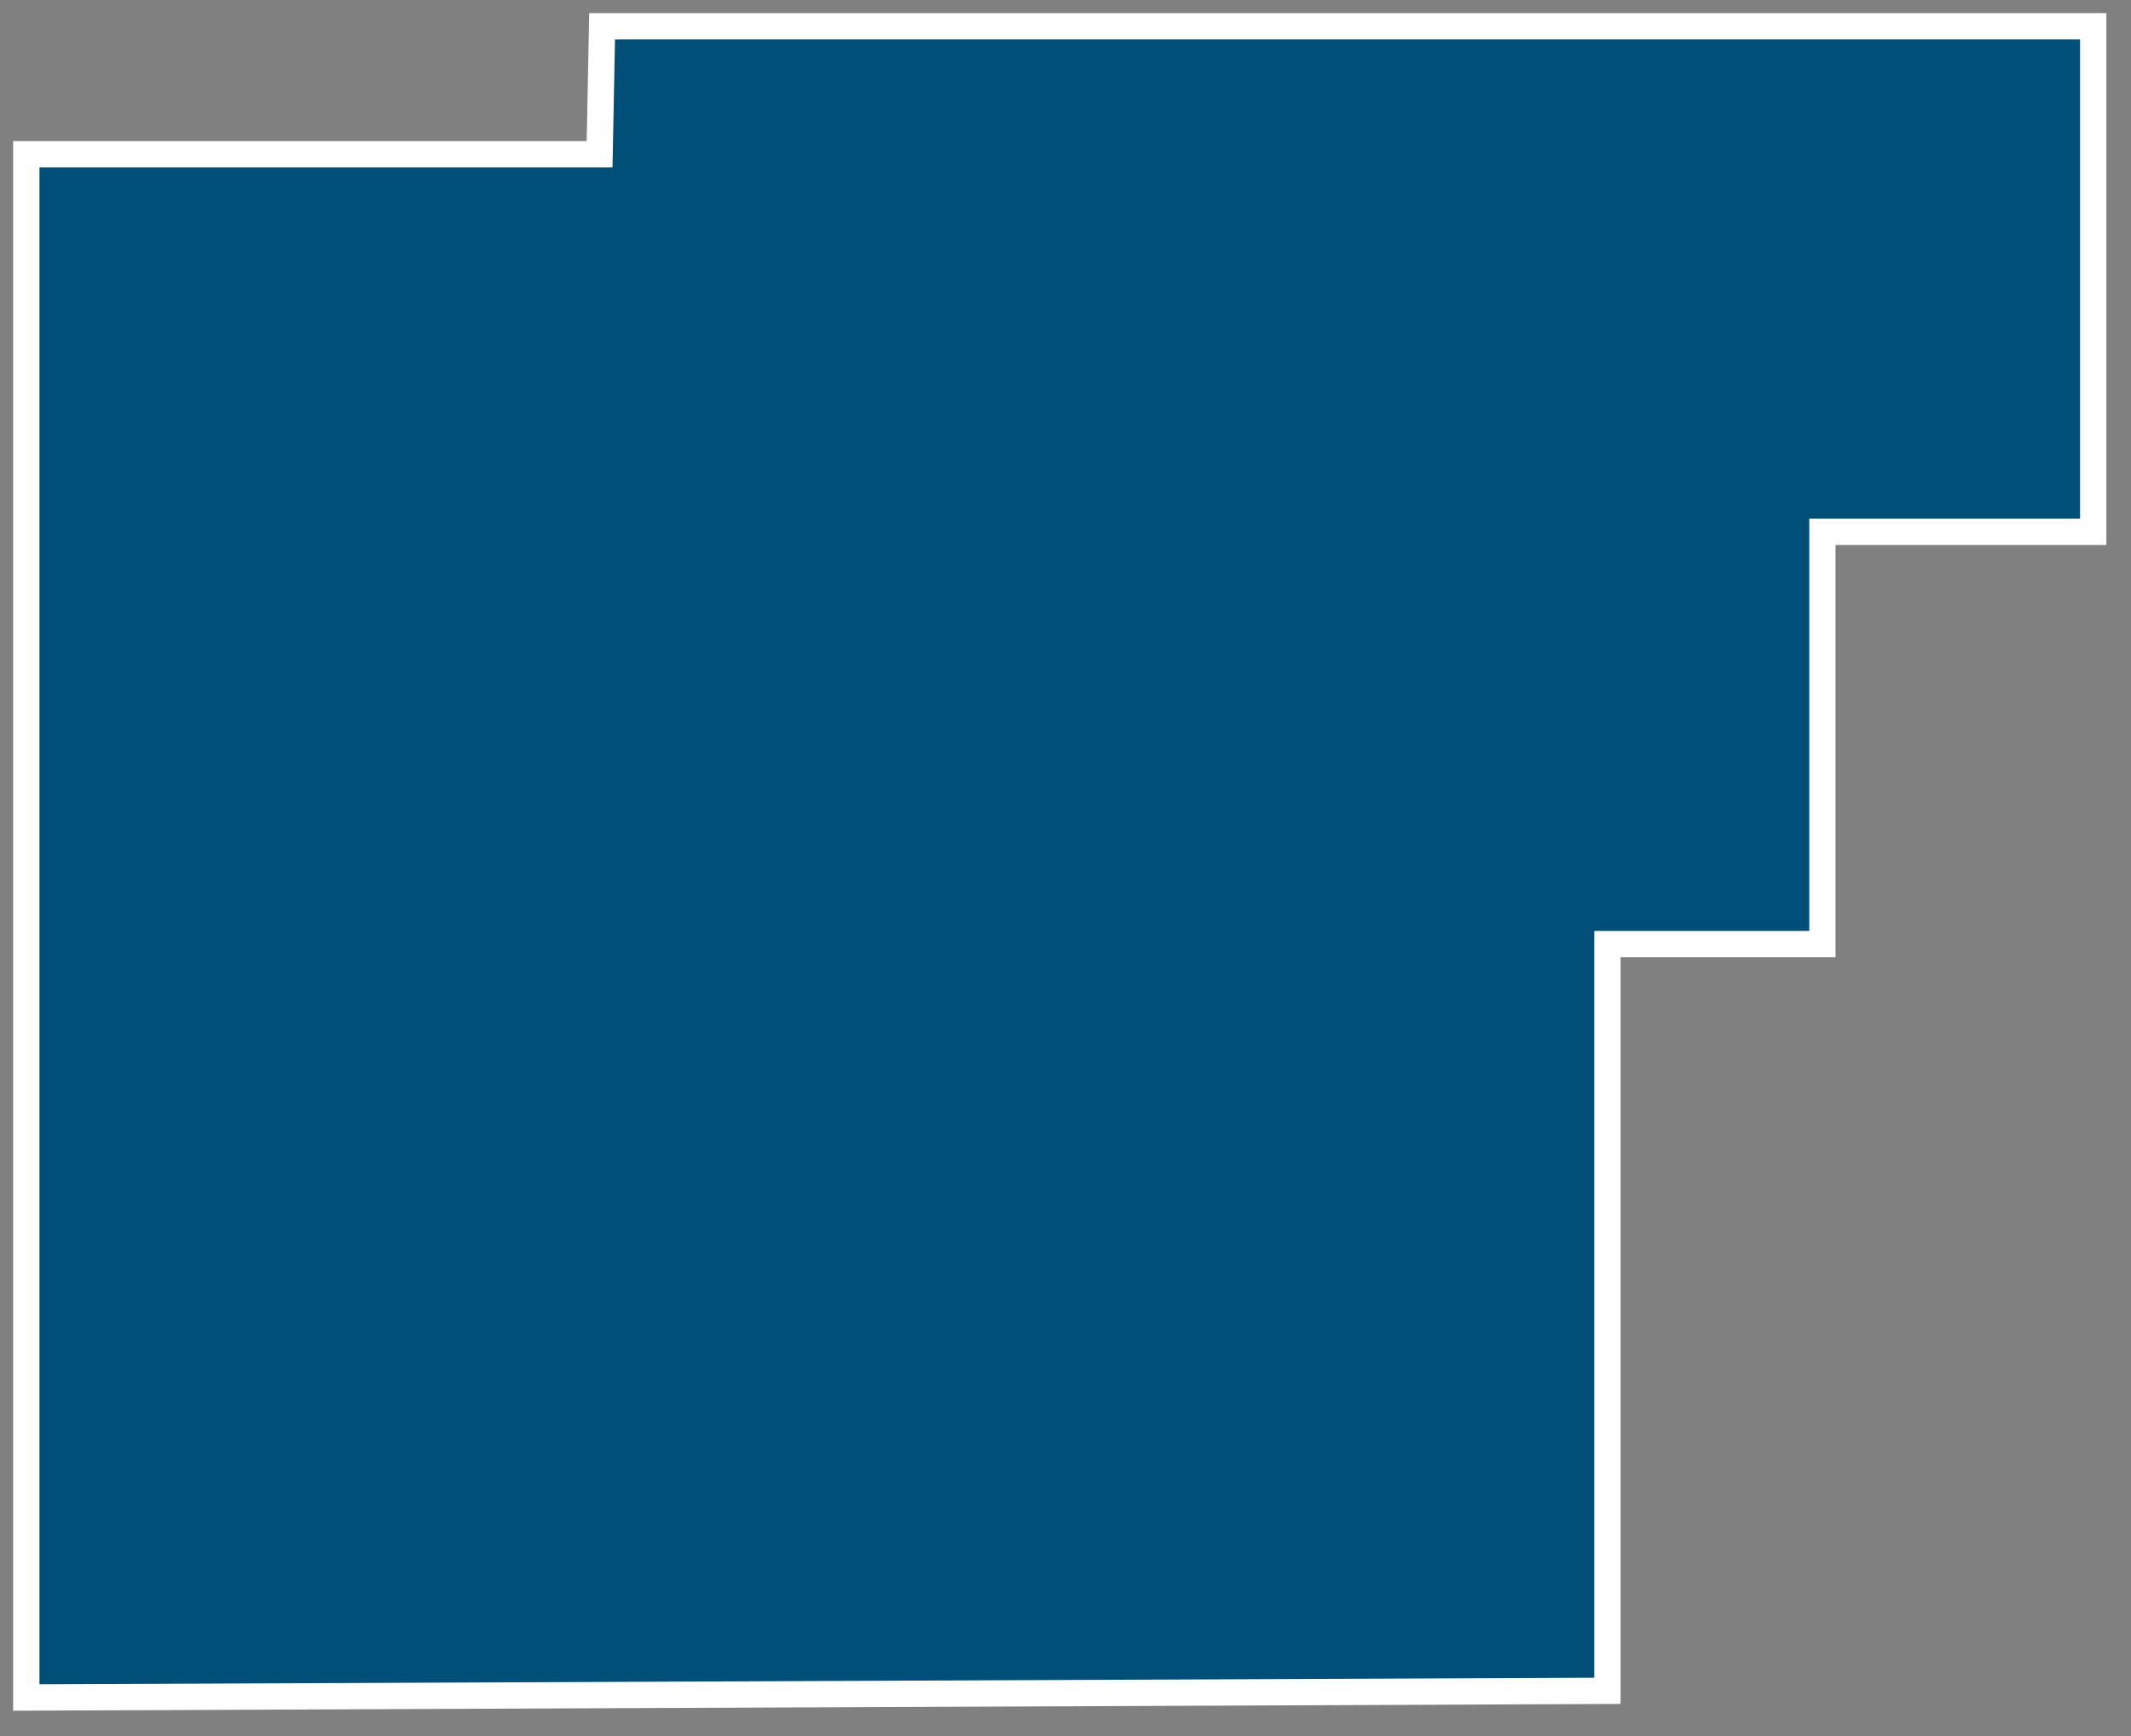
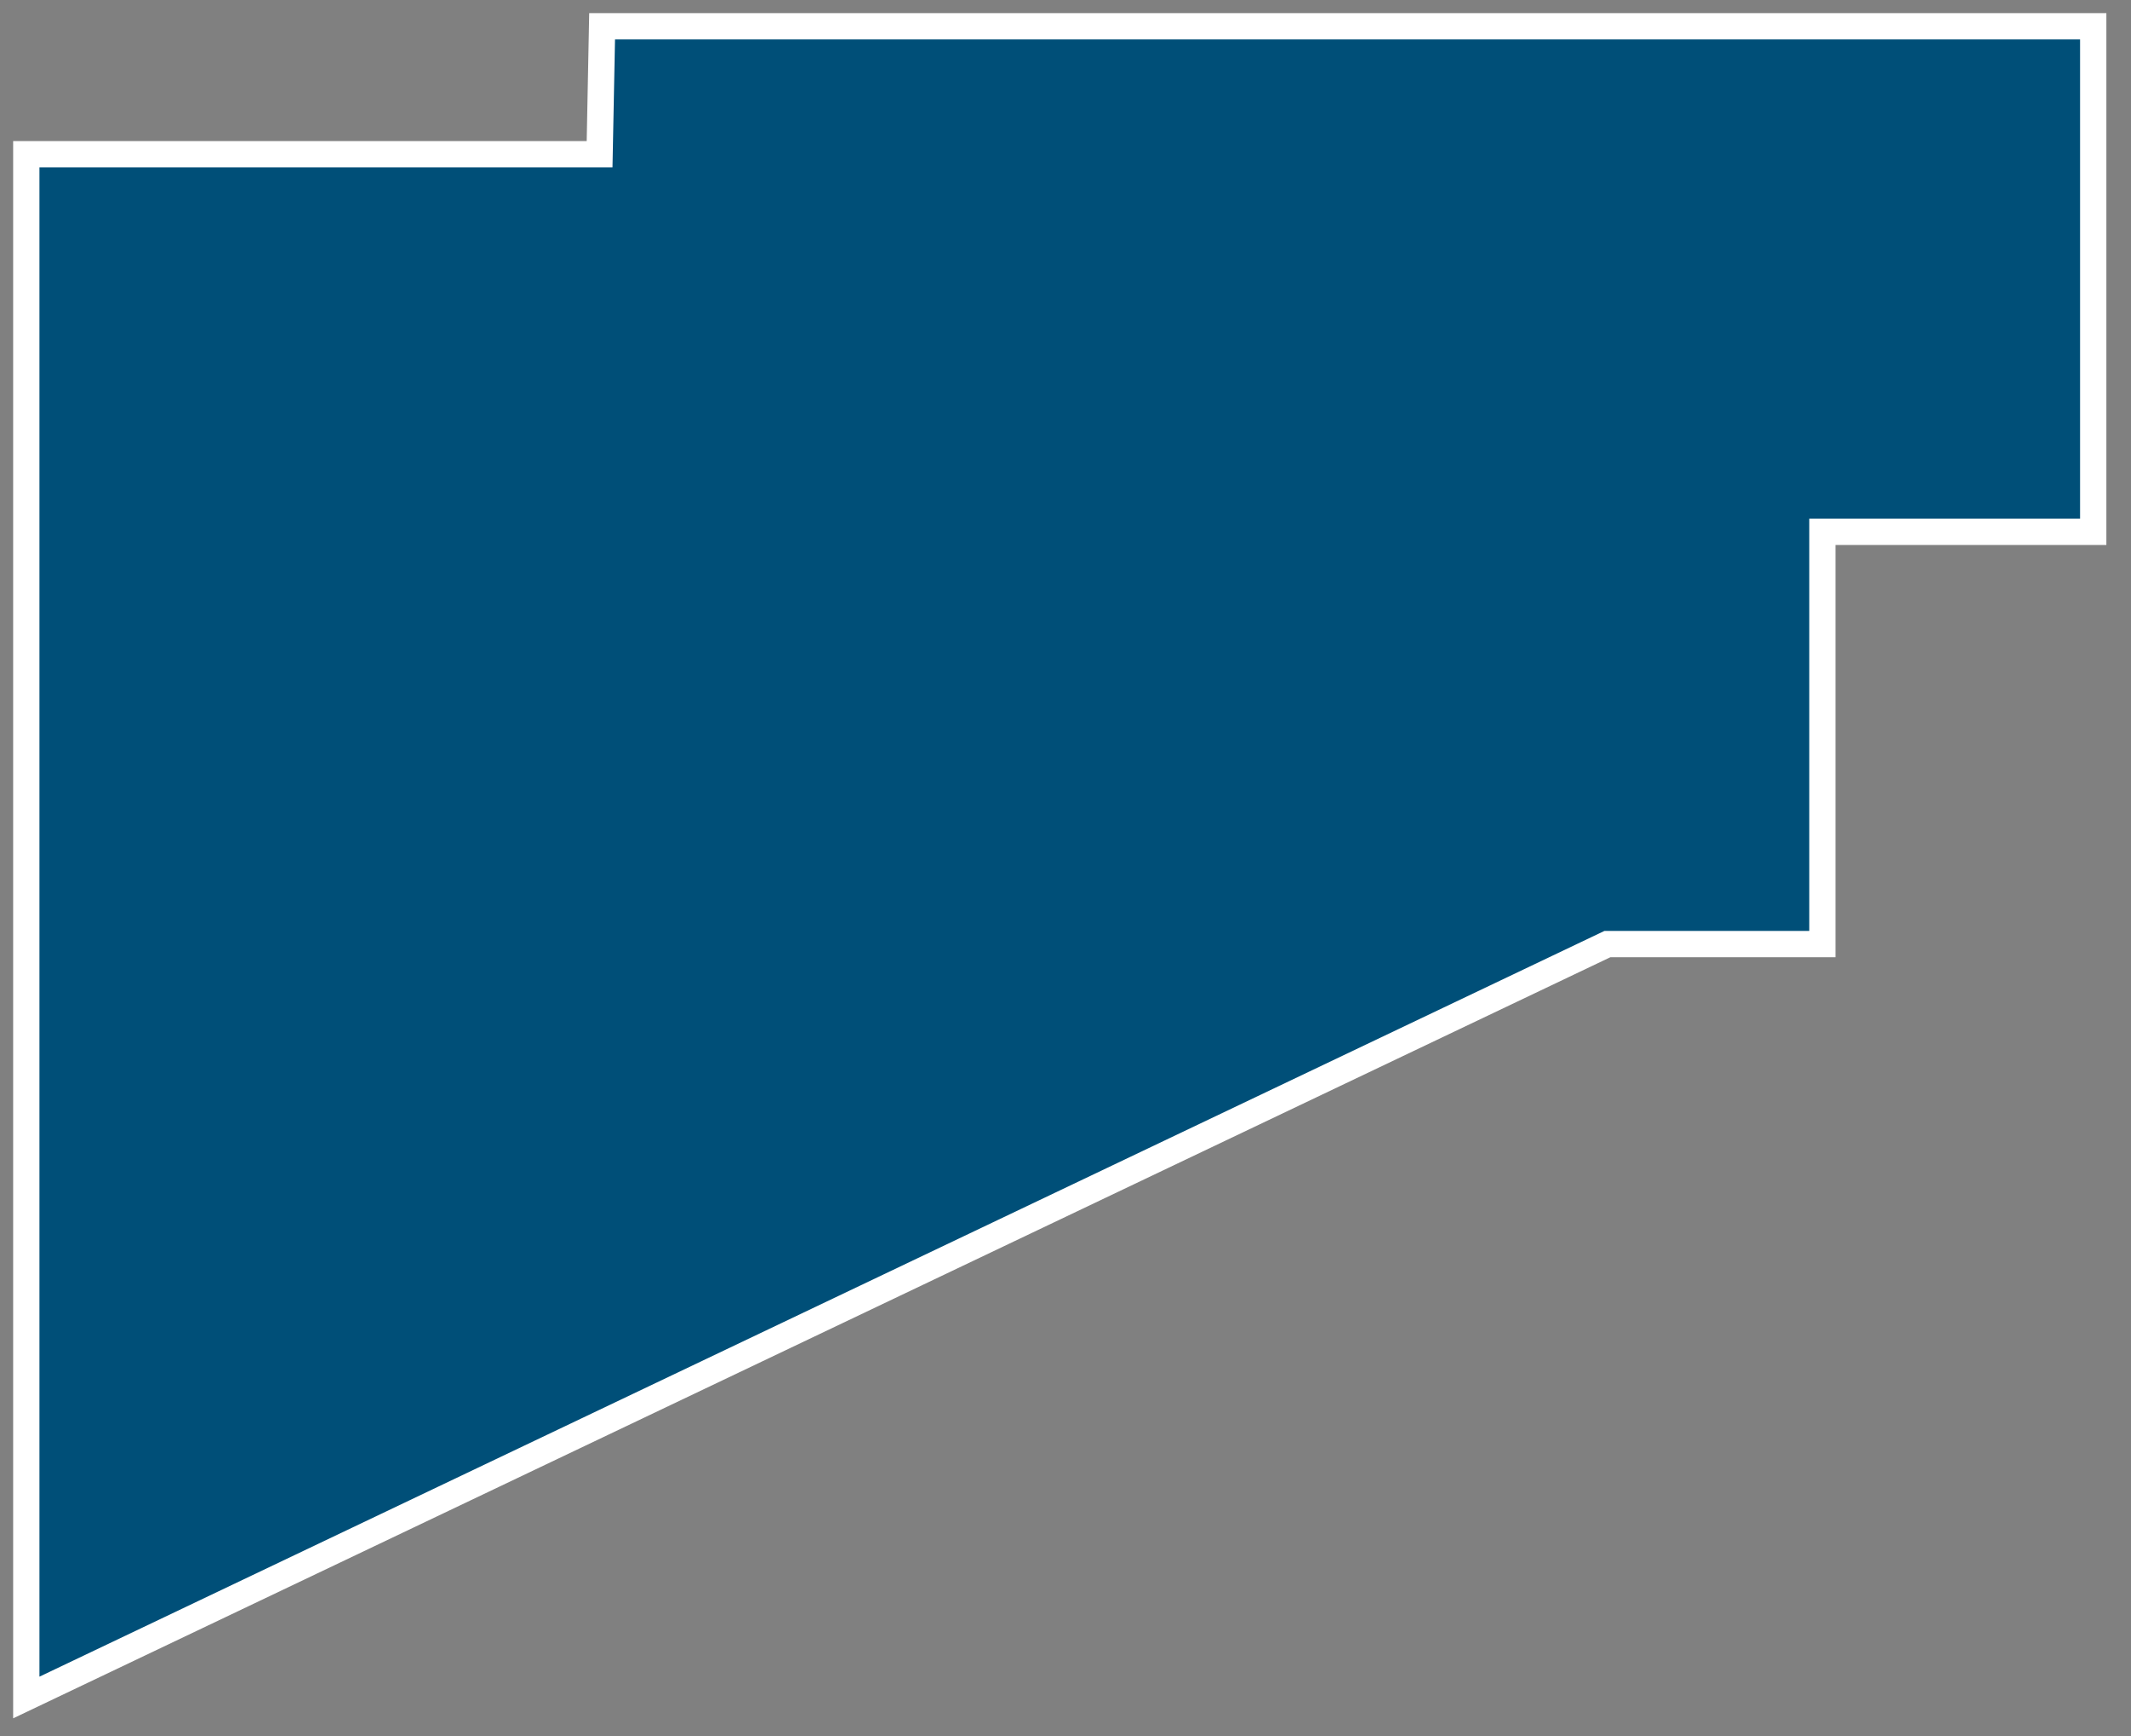
<svg xmlns="http://www.w3.org/2000/svg" width="81" height="66" viewBox="0 0 81 66" fill="none">
  <rect x="0" y="0" width="81" height="66" fill="#808080" stroke="none" />
-   <path fill-rule="evenodd" clip-rule="evenodd" d="M79.564 1V20.218H69.27V35.891H61.099V64.281L1 64.535V5.864H22.791L22.886 1H79.564Z" fill="#004F78" stroke="white" stroke-miterlimit="3.86" />
+   <path fill-rule="evenodd" clip-rule="evenodd" d="M79.564 1V20.218H69.27V35.891H61.099L1 64.535V5.864H22.791L22.886 1H79.564Z" fill="#004F78" stroke="white" stroke-miterlimit="3.86" />
</svg>